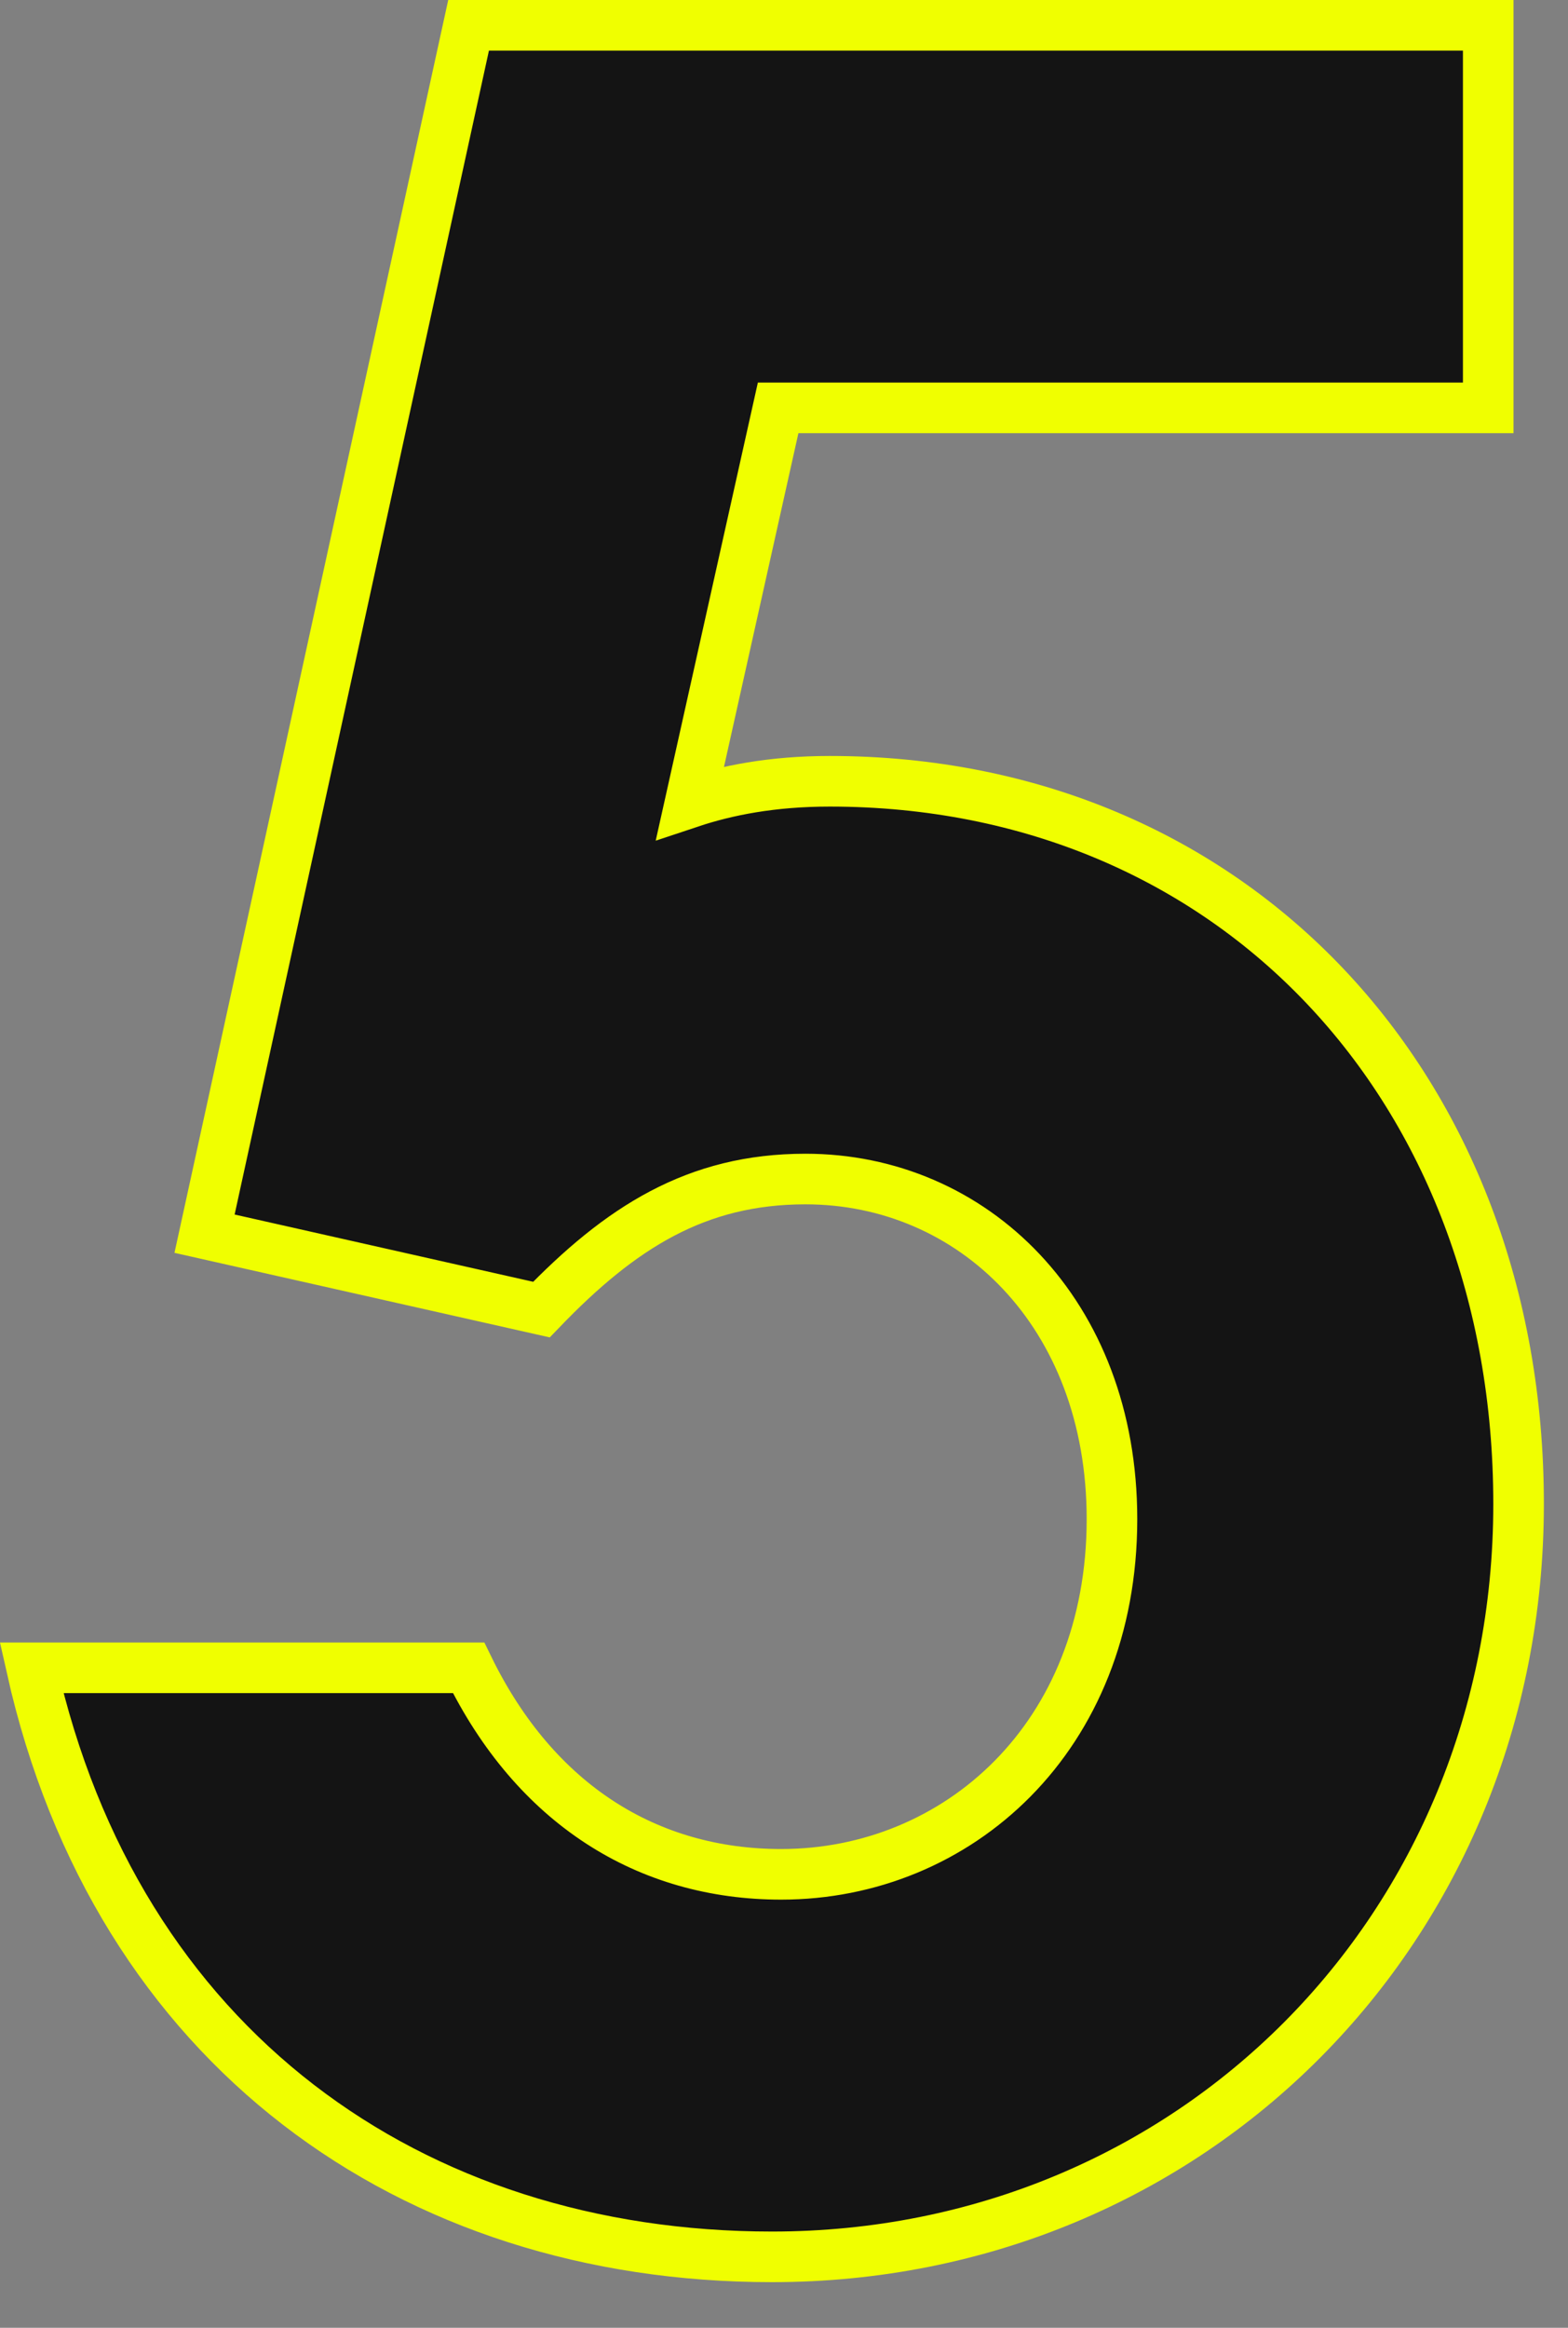
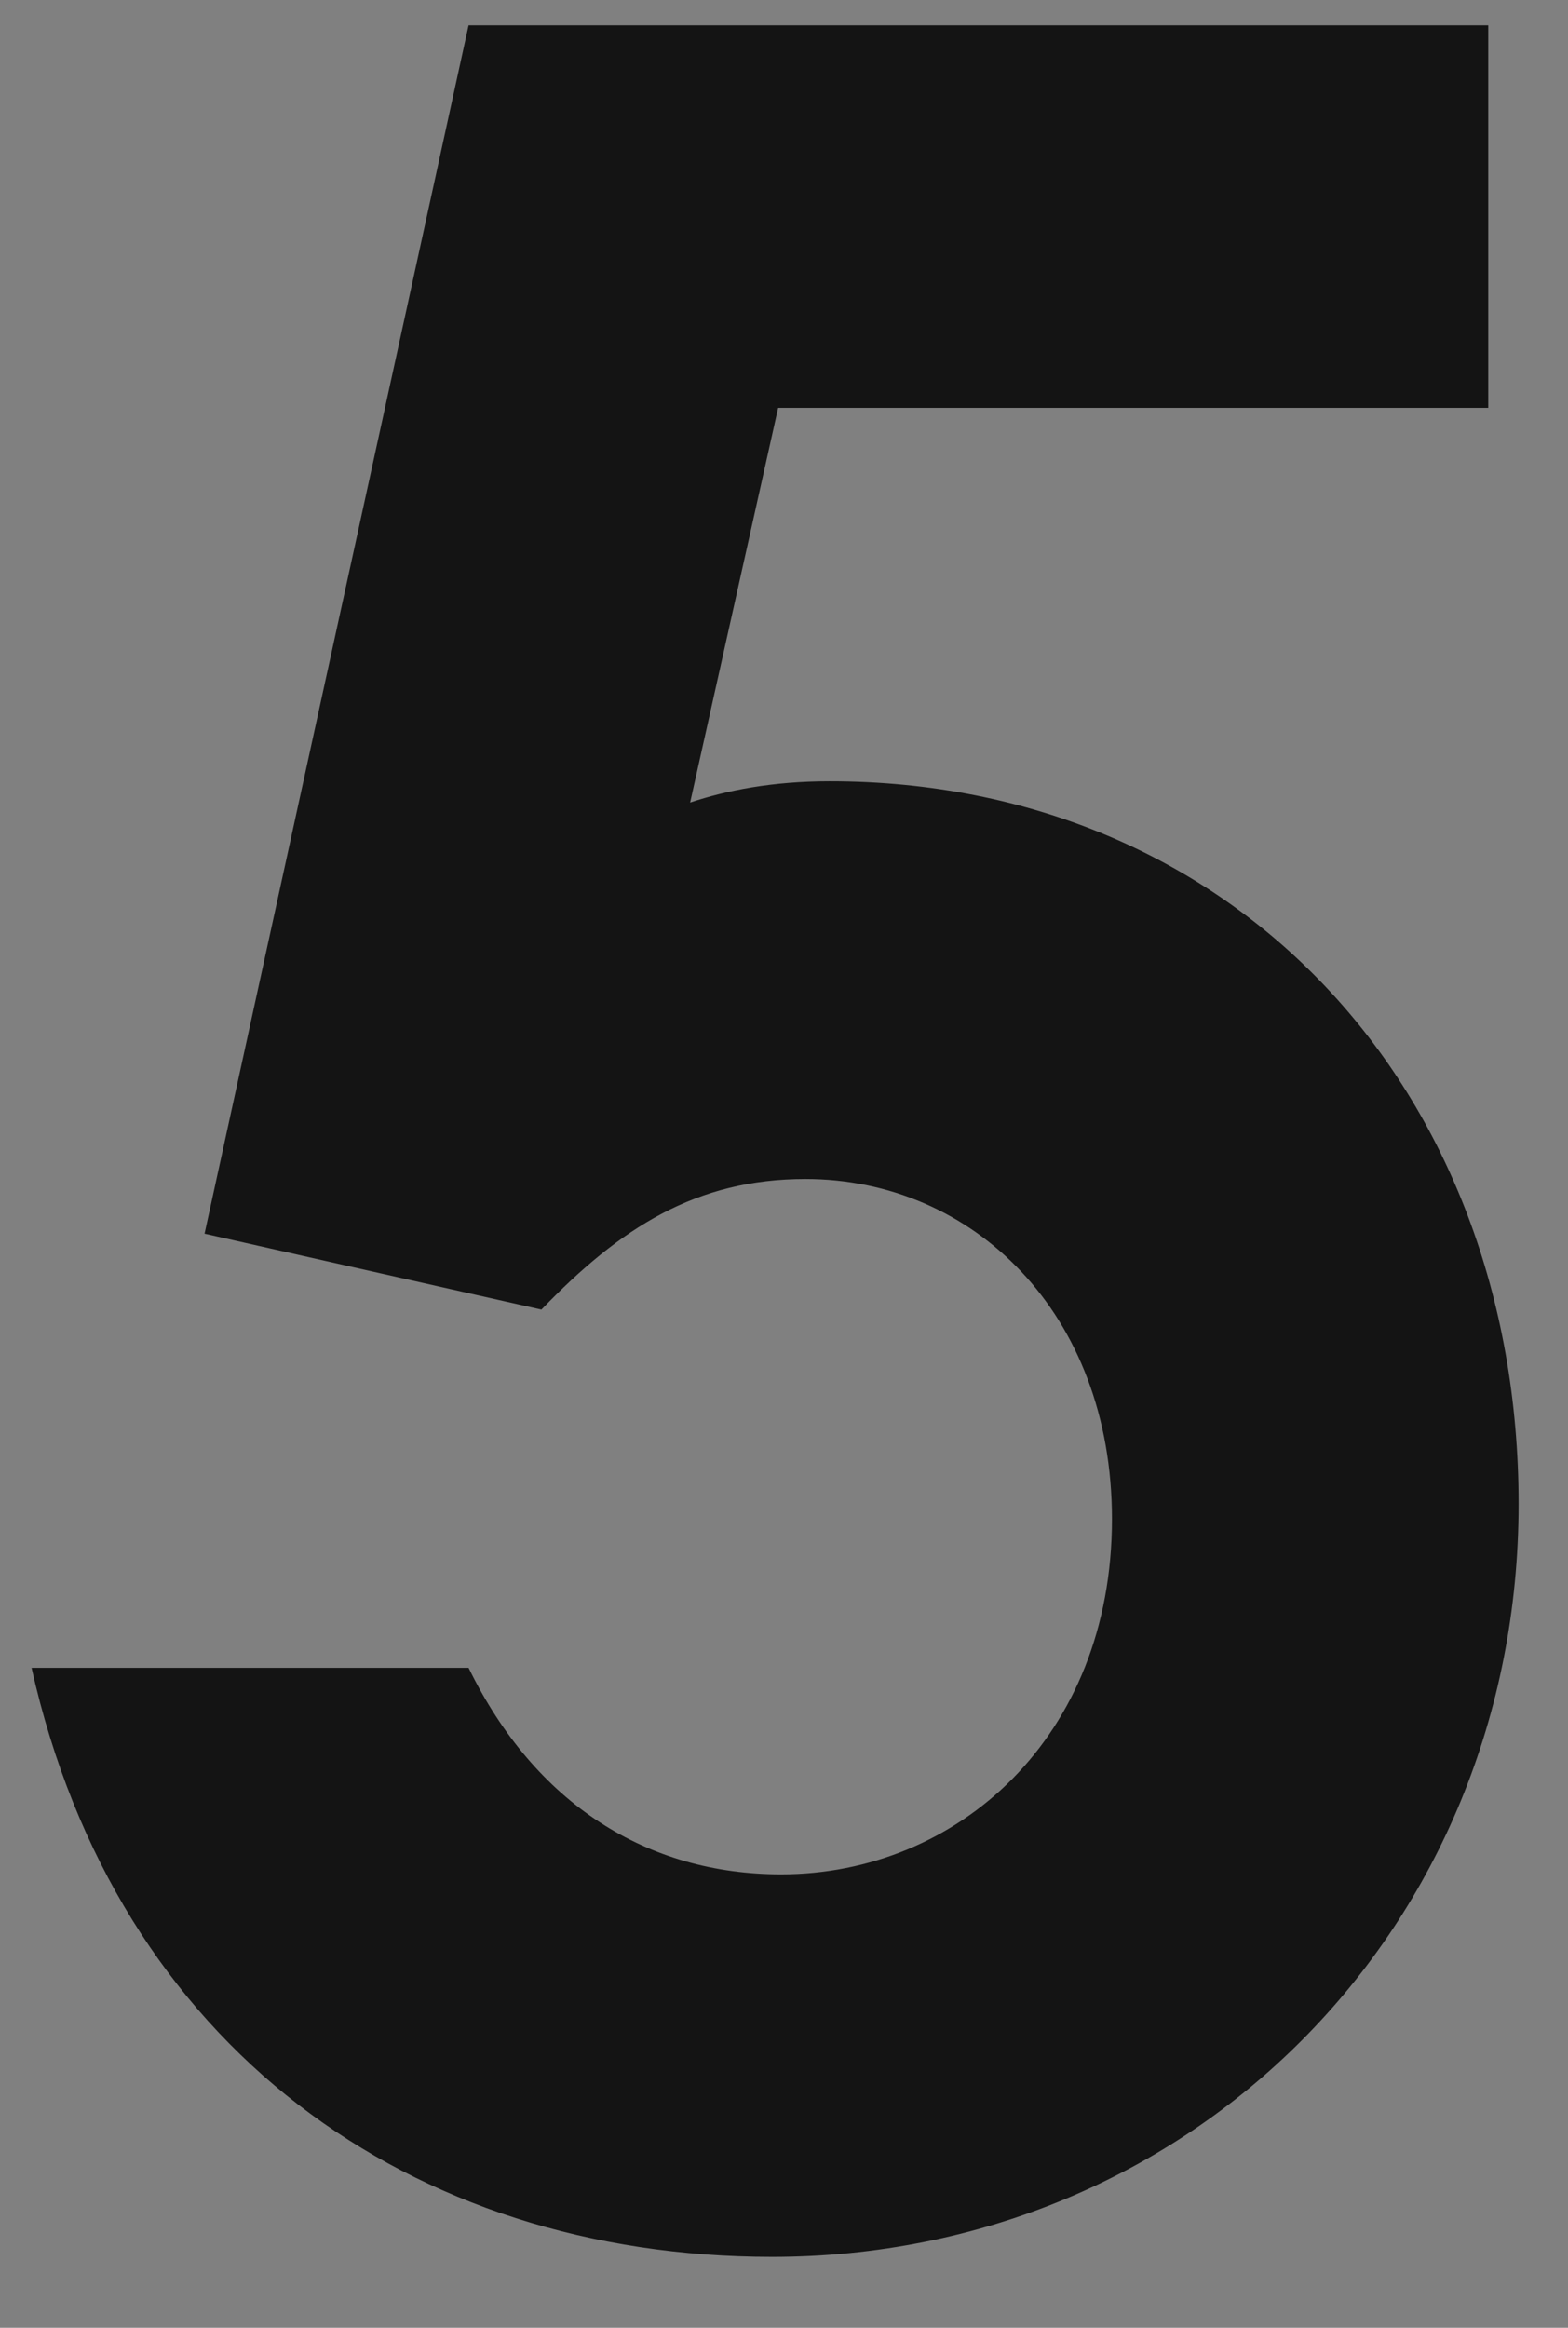
<svg xmlns="http://www.w3.org/2000/svg" width="31" height="46" viewbox="0 0 31 46" version="1.1">
  <rect width="100%" height="100%" fill="#808080" stroke="none" />
  <title>5</title>
  <g id="Page-1" stroke="none" stroke-width="1" fill="none" fill-rule="evenodd">
    <g id="sony2021_lp_pc" transform="translate(-605, -6545)">
      <g id="onlinesession-1" transform="translate(170, 6070)">
        <g id="05" transform="translate(425, 475)">
          <g id="5" transform="translate(10, 0)">
            <path d="M9.264,0.5 L29.423,0.5 L29.423,8.06 L15.384,8.06 L13.644,15.859 C14.364,15.619 15.264,15.439 16.404,15.439 C24.383,15.439 30.023,21.499 30.023,29.719 C30.023,38.118 23.543,44.598 15.264,44.598 C8.124,44.598 2.304,40.458 0.624,32.958 L9.264,32.958 C10.584,35.659 12.804,37.039 15.444,37.039 C18.924,37.039 21.984,34.338 21.984,30.019 C21.984,25.939 19.224,23.299 15.924,23.299 C13.764,23.299 12.264,24.259 10.704,25.879 L4.044,24.379 L9.264,0.5 Z" id="Fill-3" fill="#141414" />
-             <path d="M9.264,0.5 L29.423,0.5 L29.423,8.06 L15.384,8.06 L13.644,15.859 C14.364,15.619 15.264,15.439 16.404,15.439 C24.383,15.439 30.023,21.499 30.023,29.719 C30.023,38.118 23.543,44.598 15.264,44.598 C8.124,44.598 2.304,40.458 0.624,32.958 L9.264,32.958 C10.584,35.659 12.804,37.039 15.444,37.039 C18.924,37.039 21.984,34.338 21.984,30.019 C21.984,25.939 19.224,23.299 15.924,23.299 C13.764,23.299 12.264,24.259 10.704,25.879 L4.044,24.379 L9.264,0.5 Z" id="Stroke-5" stroke="#F0FF00" />
          </g>
        </g>
      </g>
    </g>
  </g>
</svg>